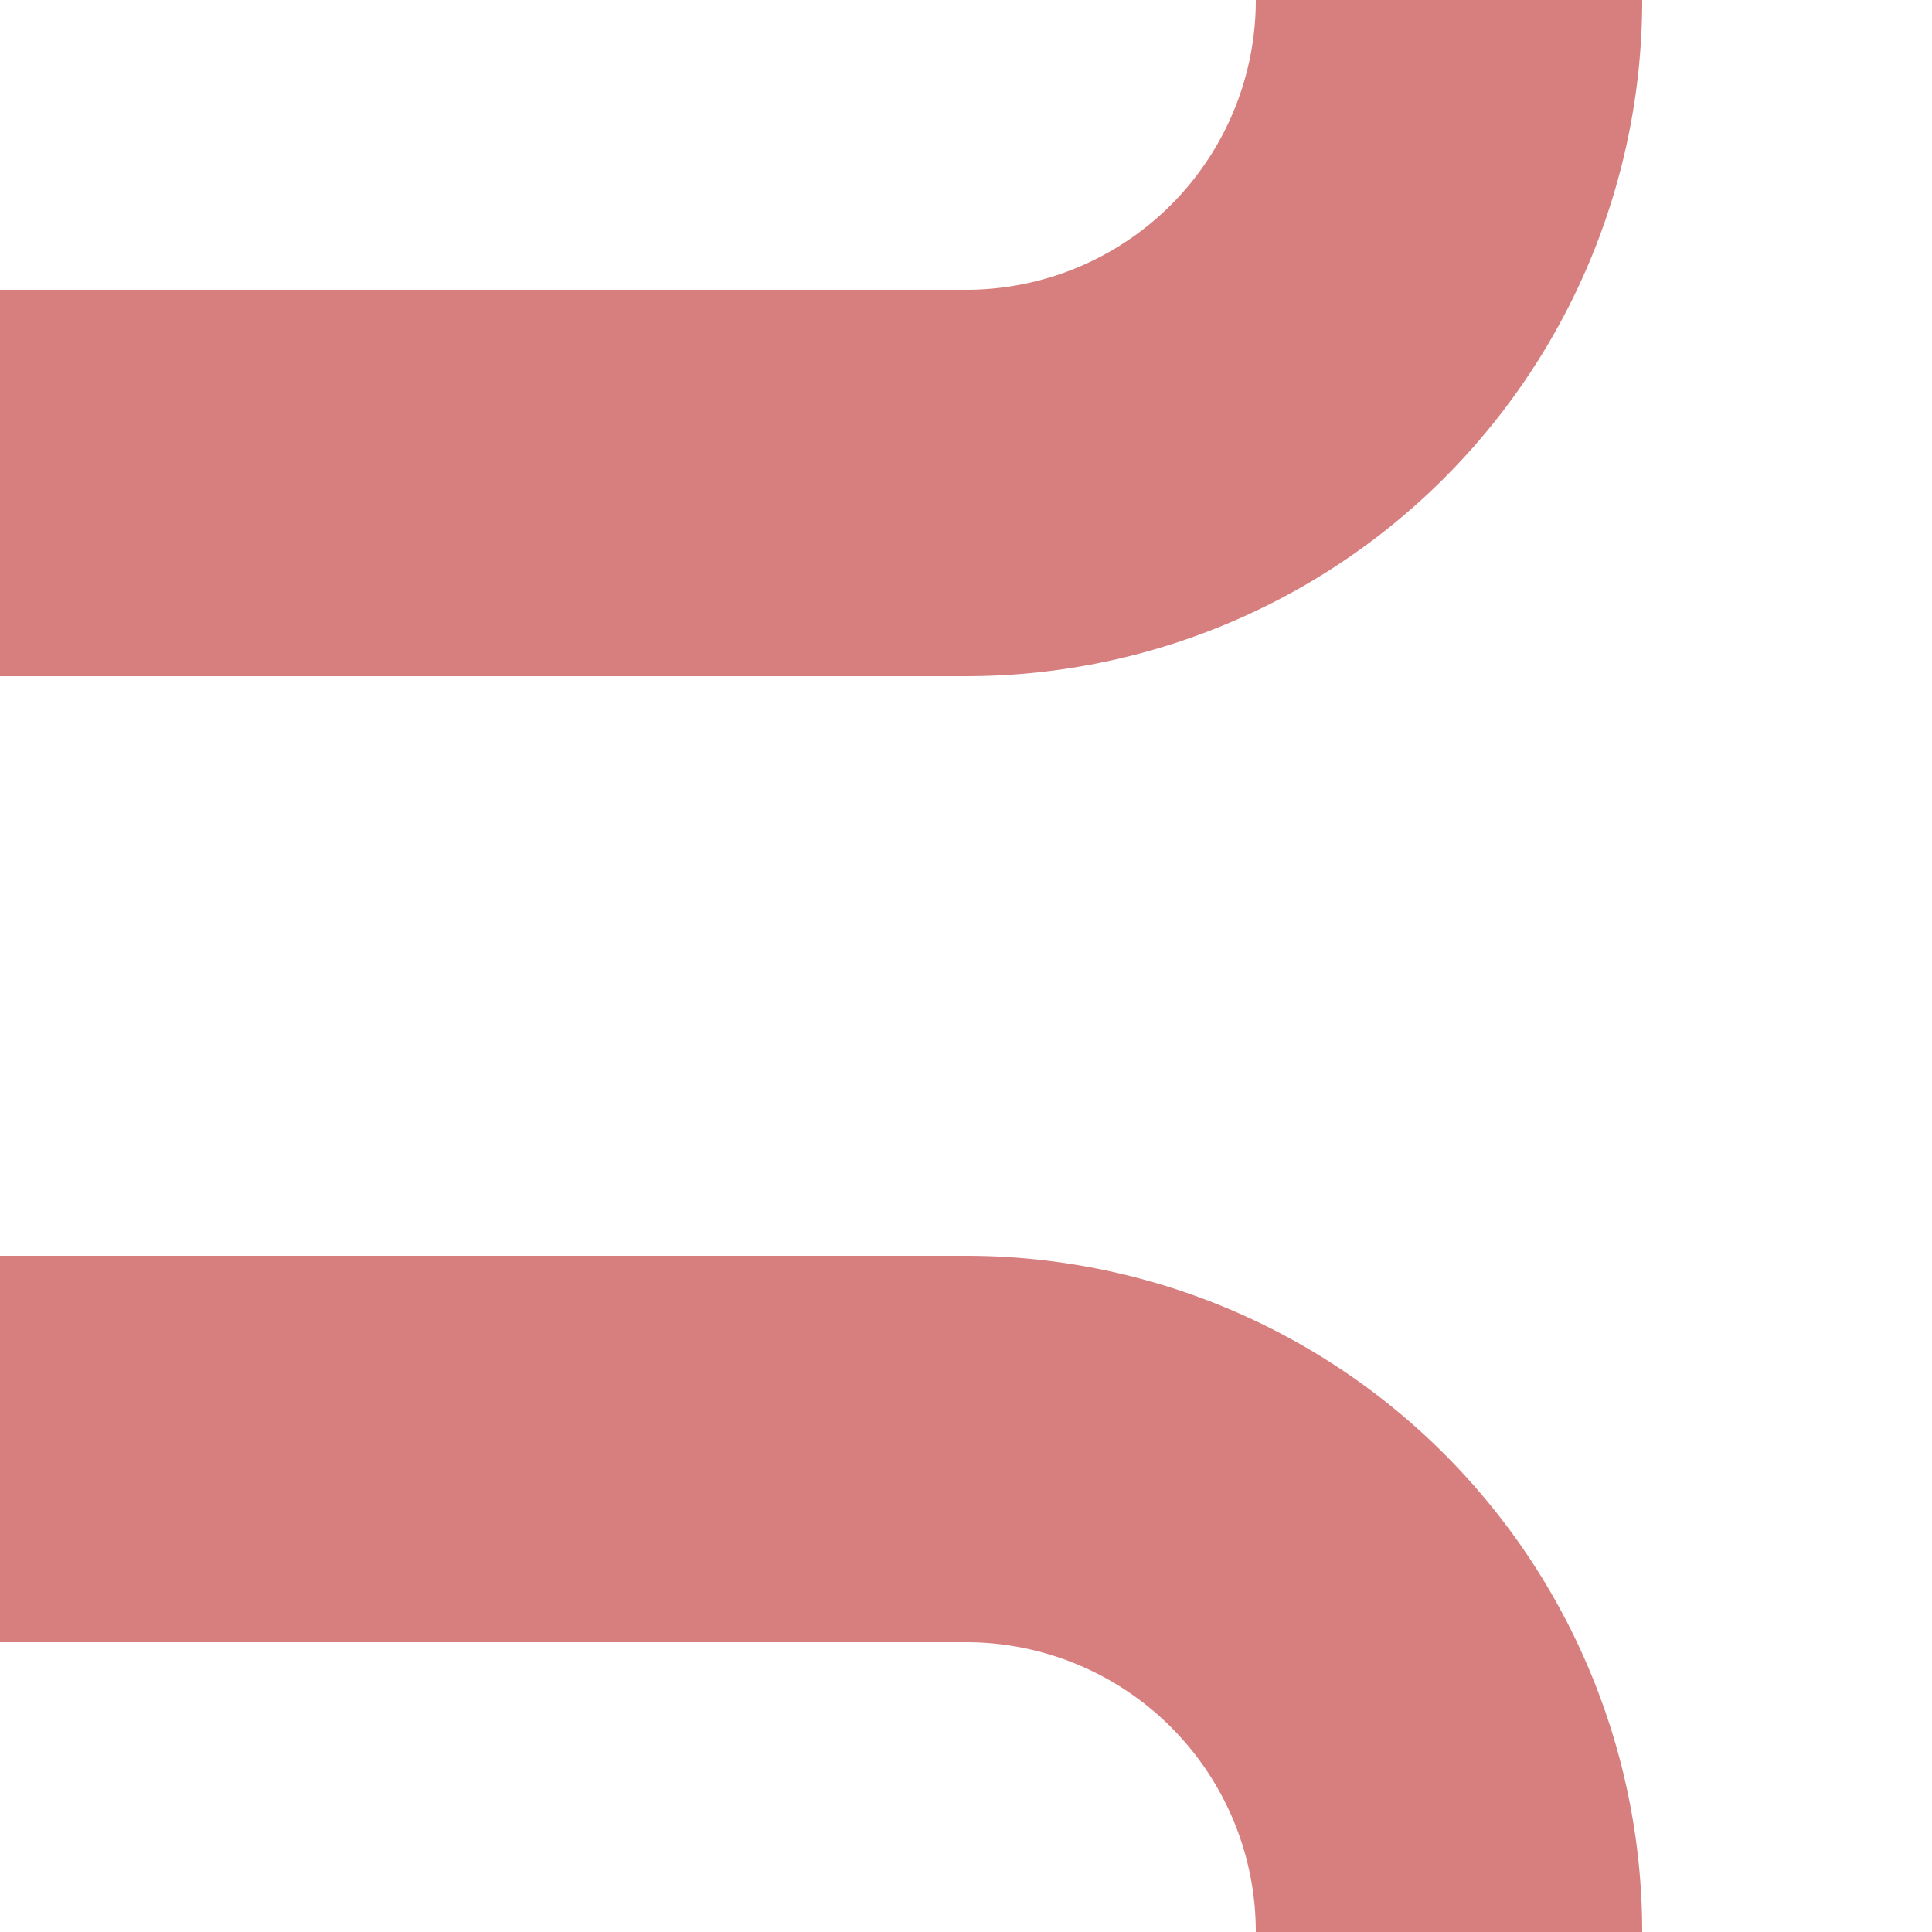
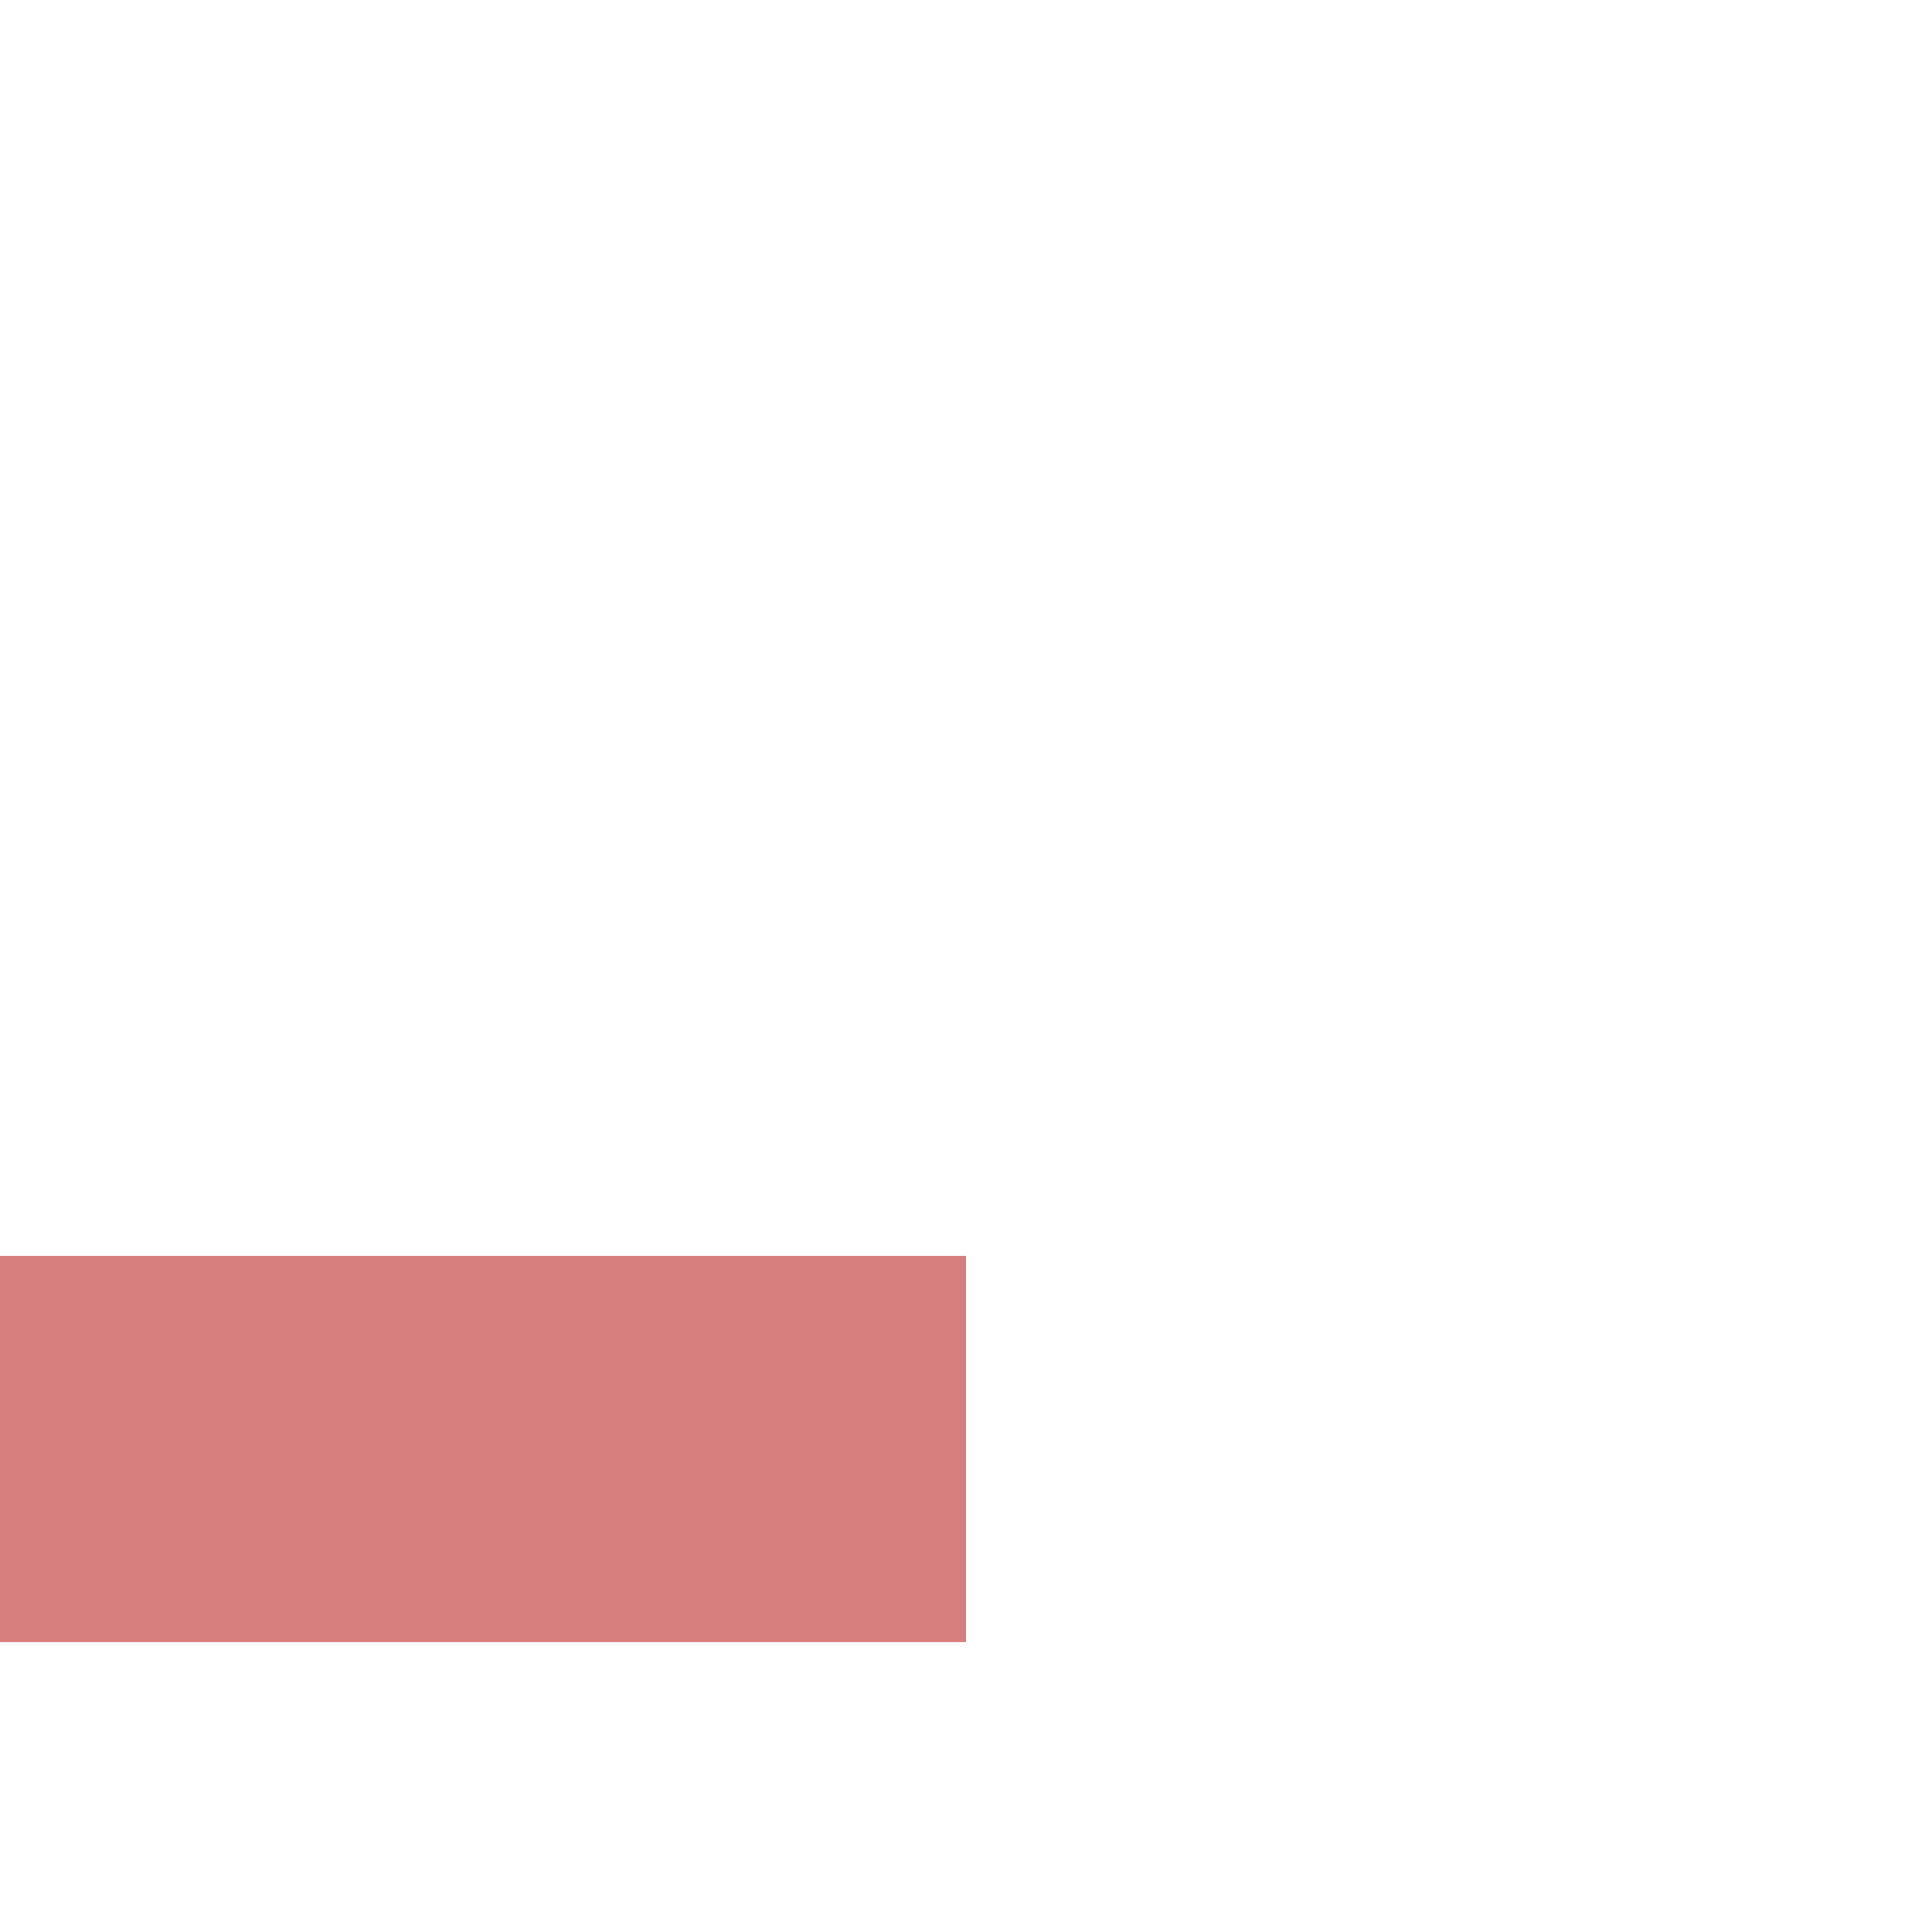
<svg xmlns="http://www.w3.org/2000/svg" width="500" height="500">
  <title>BSicon</title>
-   <path d="M 0,125 H 250 A 125,125 0 0 0 375,0" stroke="#d77f7e" stroke-width="100" fill="none" />
-   <path d="M 0,375 H 250 A 125,125 0 0 1 375,500" stroke="#d77f7e" stroke-width="100" fill="none" />
+   <path d="M 0,375 H 250 " stroke="#d77f7e" stroke-width="100" fill="none" />
</svg>